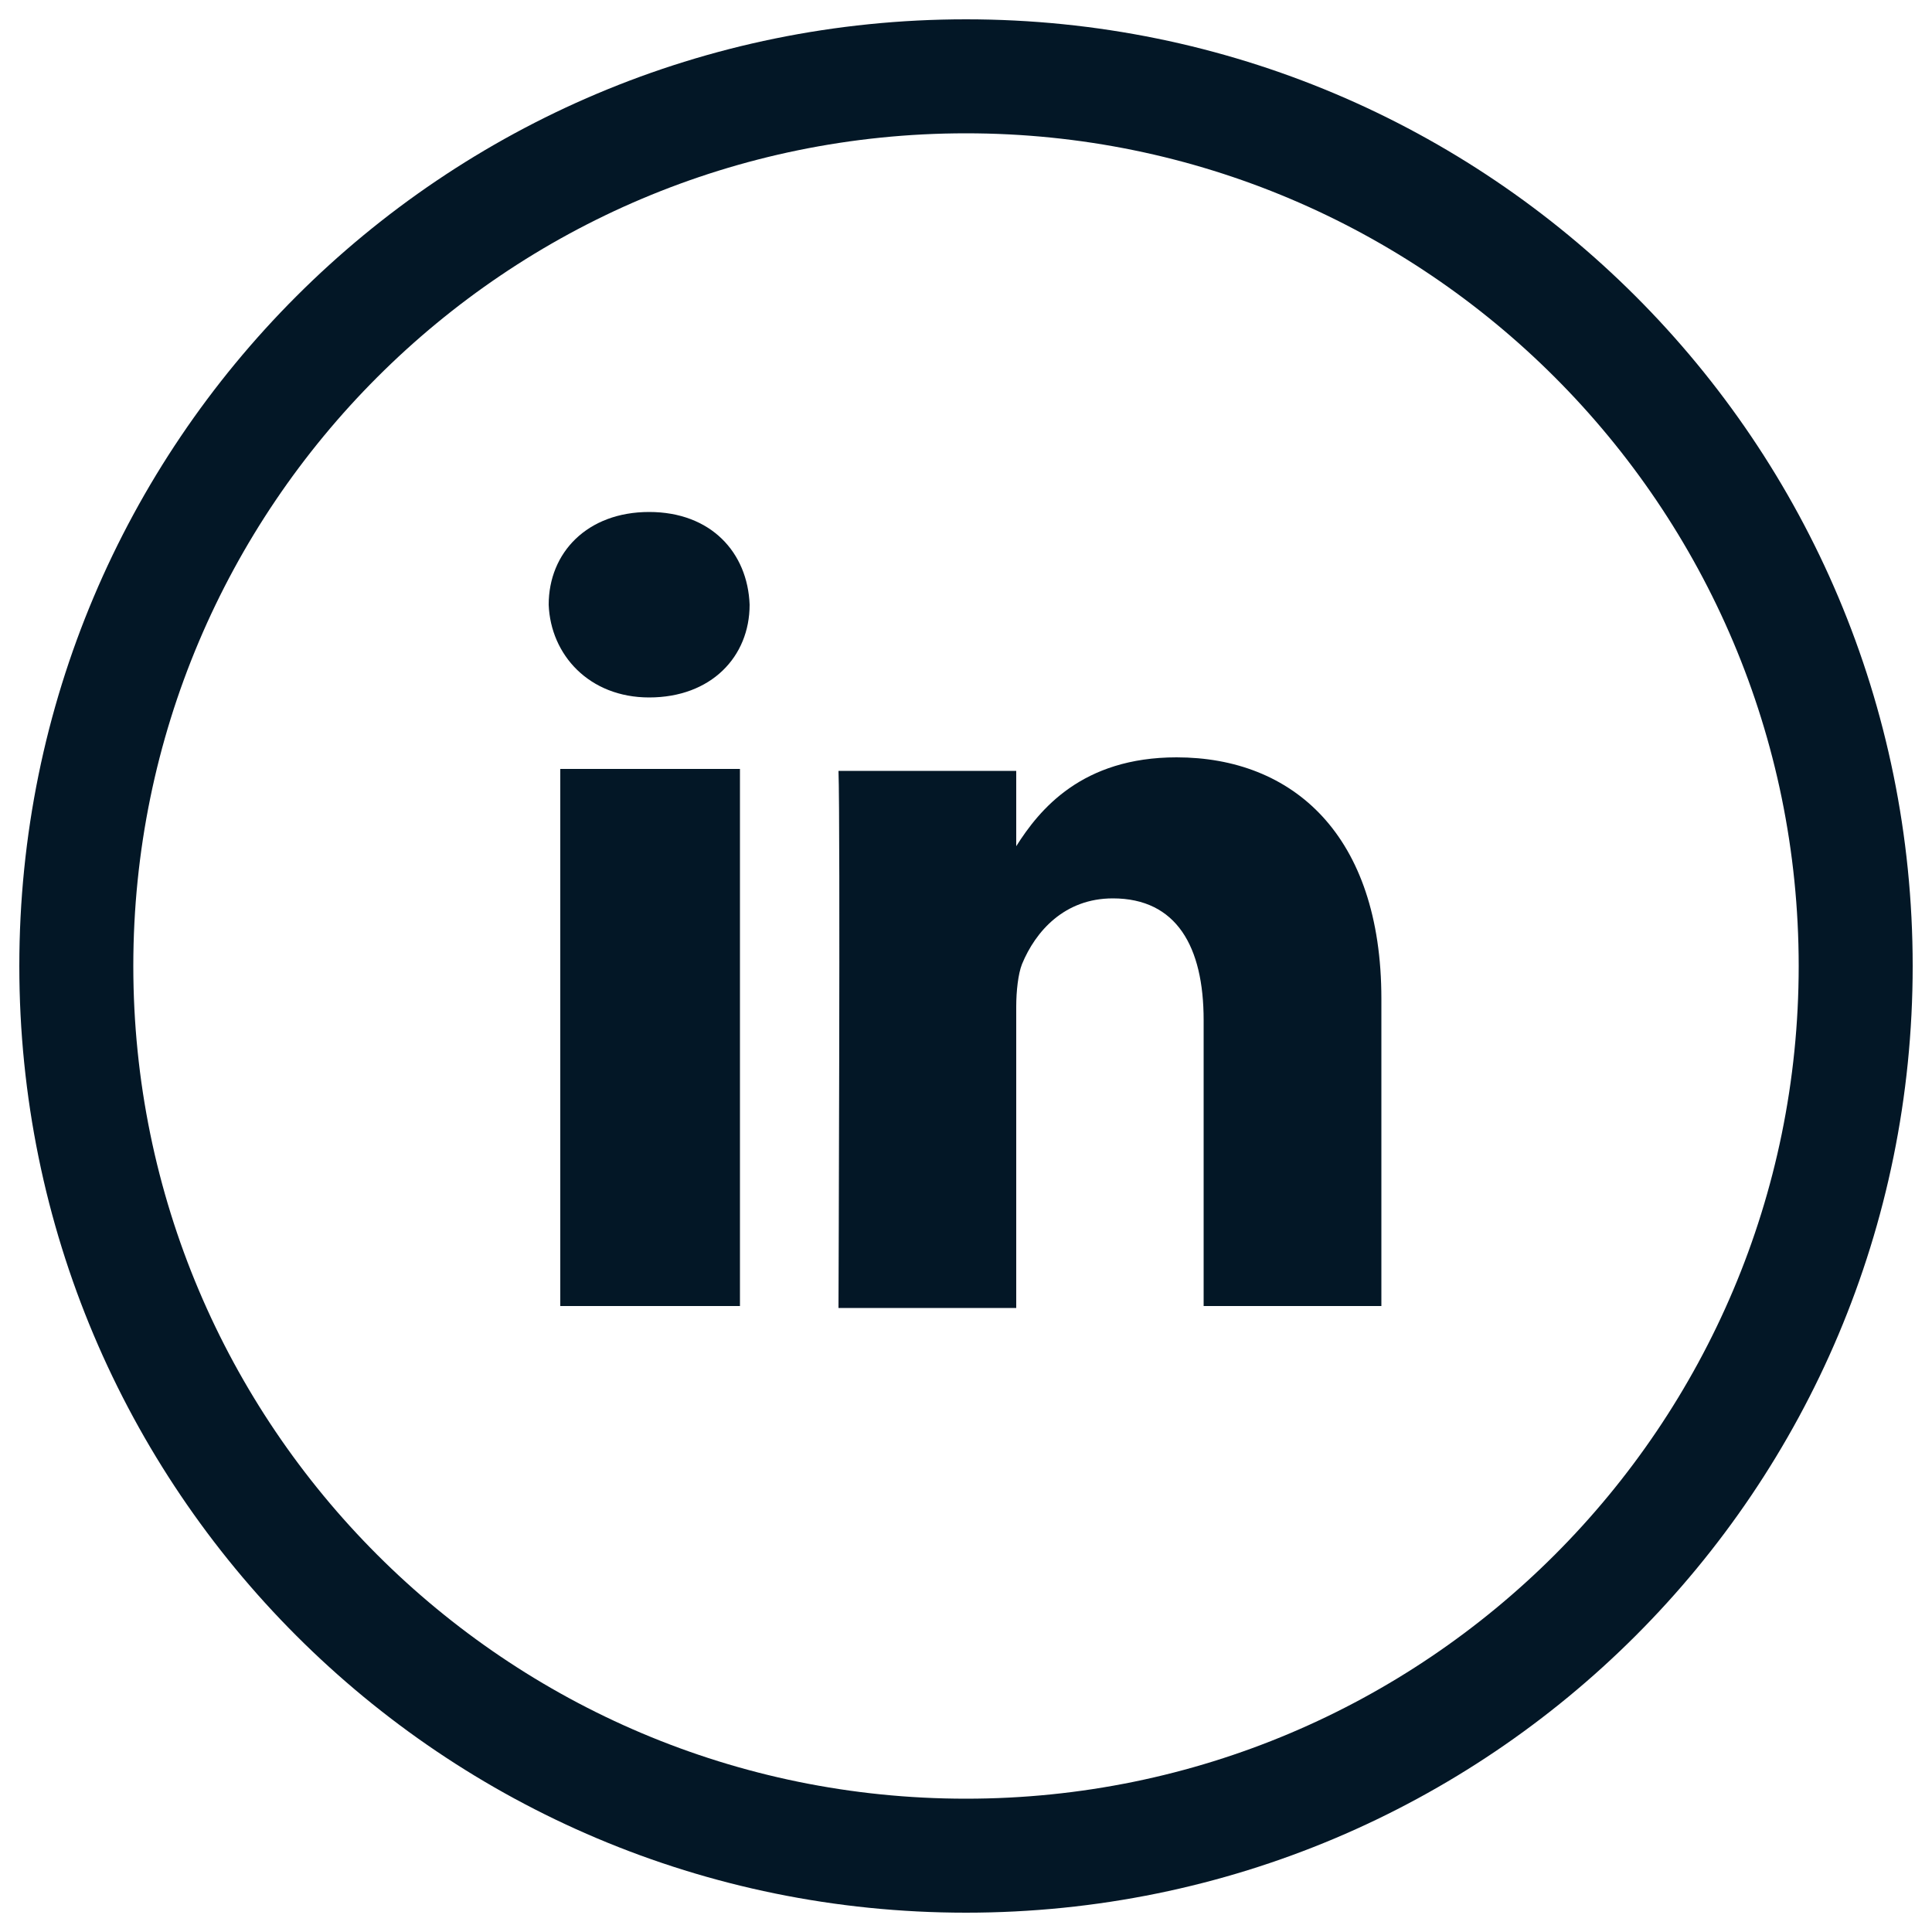
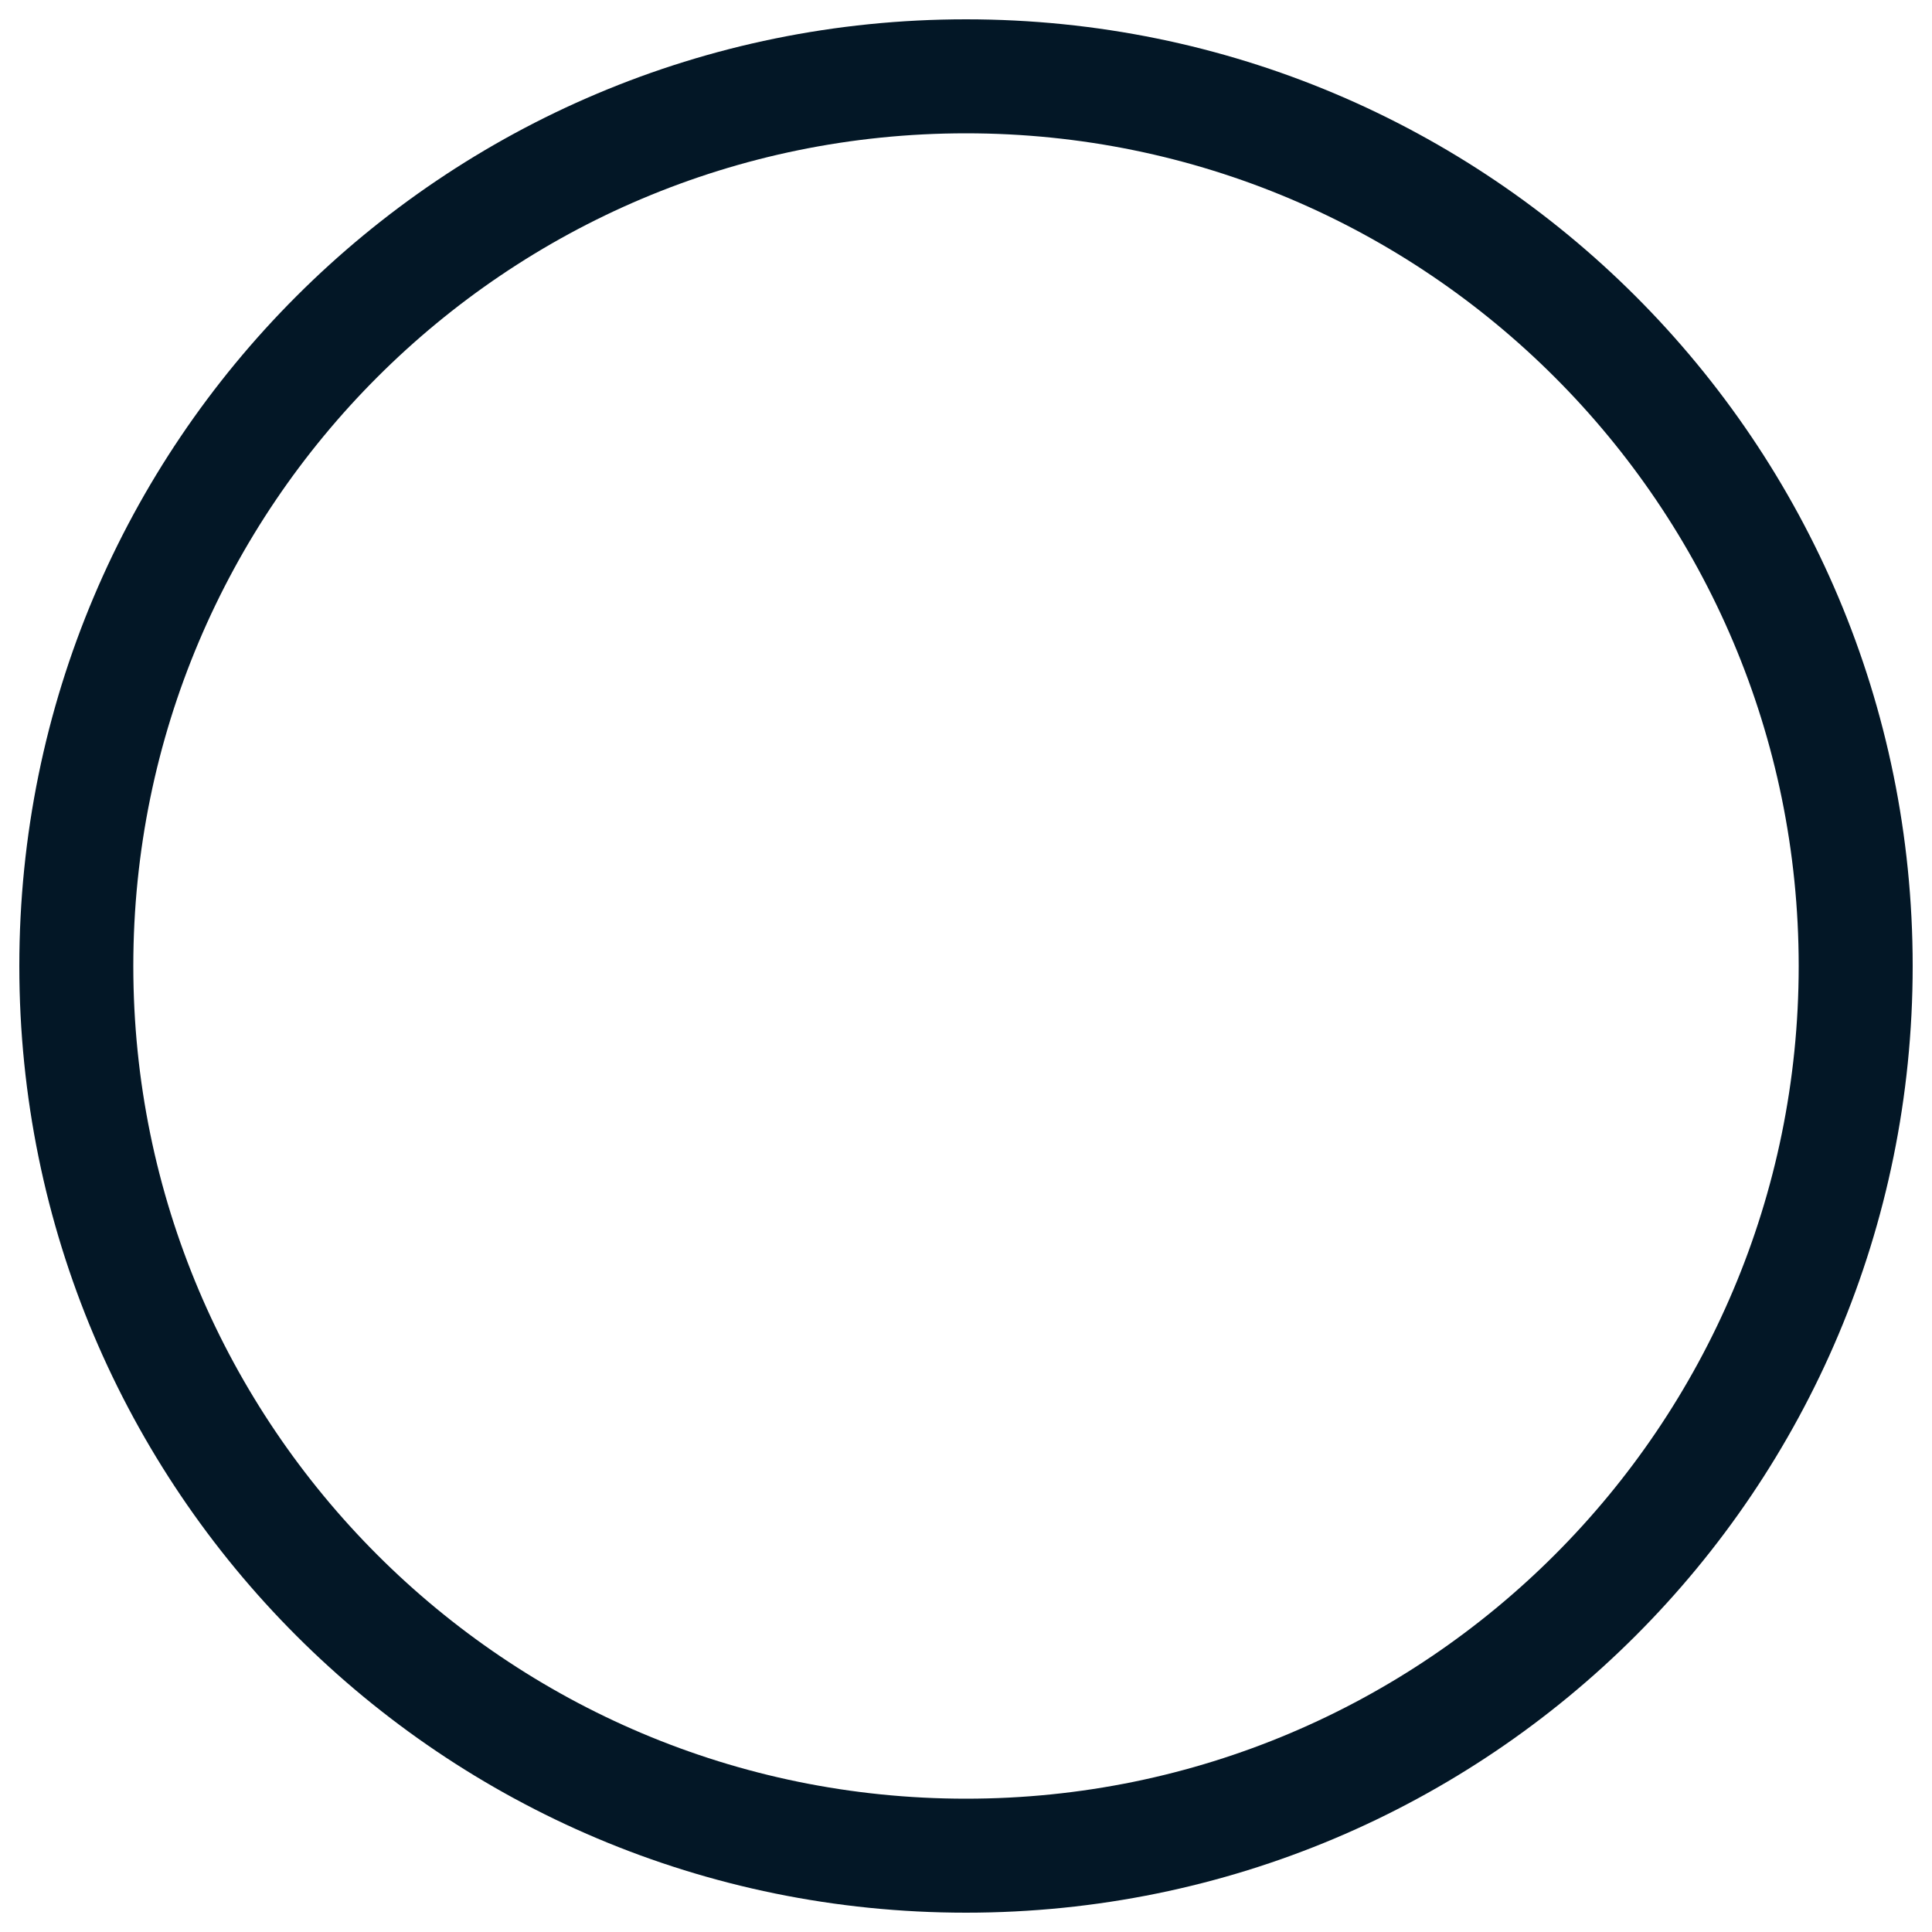
<svg xmlns="http://www.w3.org/2000/svg" id="Layer_1" version="1.1" viewBox="0 0 100 100">
  <defs>
    <style>
      .st0 {
        fill-rule: evenodd;
      }

      .st0, .st1 {
        fill: #031726;
      }
    </style>
  </defs>
  <g id="OUTLINE_copy">
-     <path class="st1" d="M71.5,67.6v-15.9c0-8.5-4.6-12.5-10.6-12.5-4.9,0-7.1,2.7-8.3,4.6v-3.9h-9.2c.1,2.6,0,27.8,0,27.8h9.2v-15.6c0-.8.1-1.7.3-2.2.7-1.7,2.2-3.4,4.7-3.4,3.3,0,4.7,2.5,4.7,6.3v14.8h9.2ZM33.6,36.1c3.2,0,5.2-2.1,5.2-4.8-.1-2.7-2-4.8-5.2-4.8s-5.2,2.1-5.2,4.8c.1,2.6,2.1,4.8,5.2,4.8h0ZM38.3,67.6v-27.8h-9.3v27.8h9.3Z" />
-   </g>
+     </g>
  <g id="Page-1">
    <g id="Intsagram">
      <path id="Oval-1" class="st0" d="M50,1C22.9,1,1,22.9,1,50s21.9,49,49,49,49-21.9,49-49S77.1,1,50,1ZM50,6.9C26.2,6.9,6.9,26.2,6.9,50s19.3,43.1,43.1,43.1,43.1-19.3,43.1-43.1S73.8,6.9,50,6.9Z" />
    </g>
  </g>
</svg>